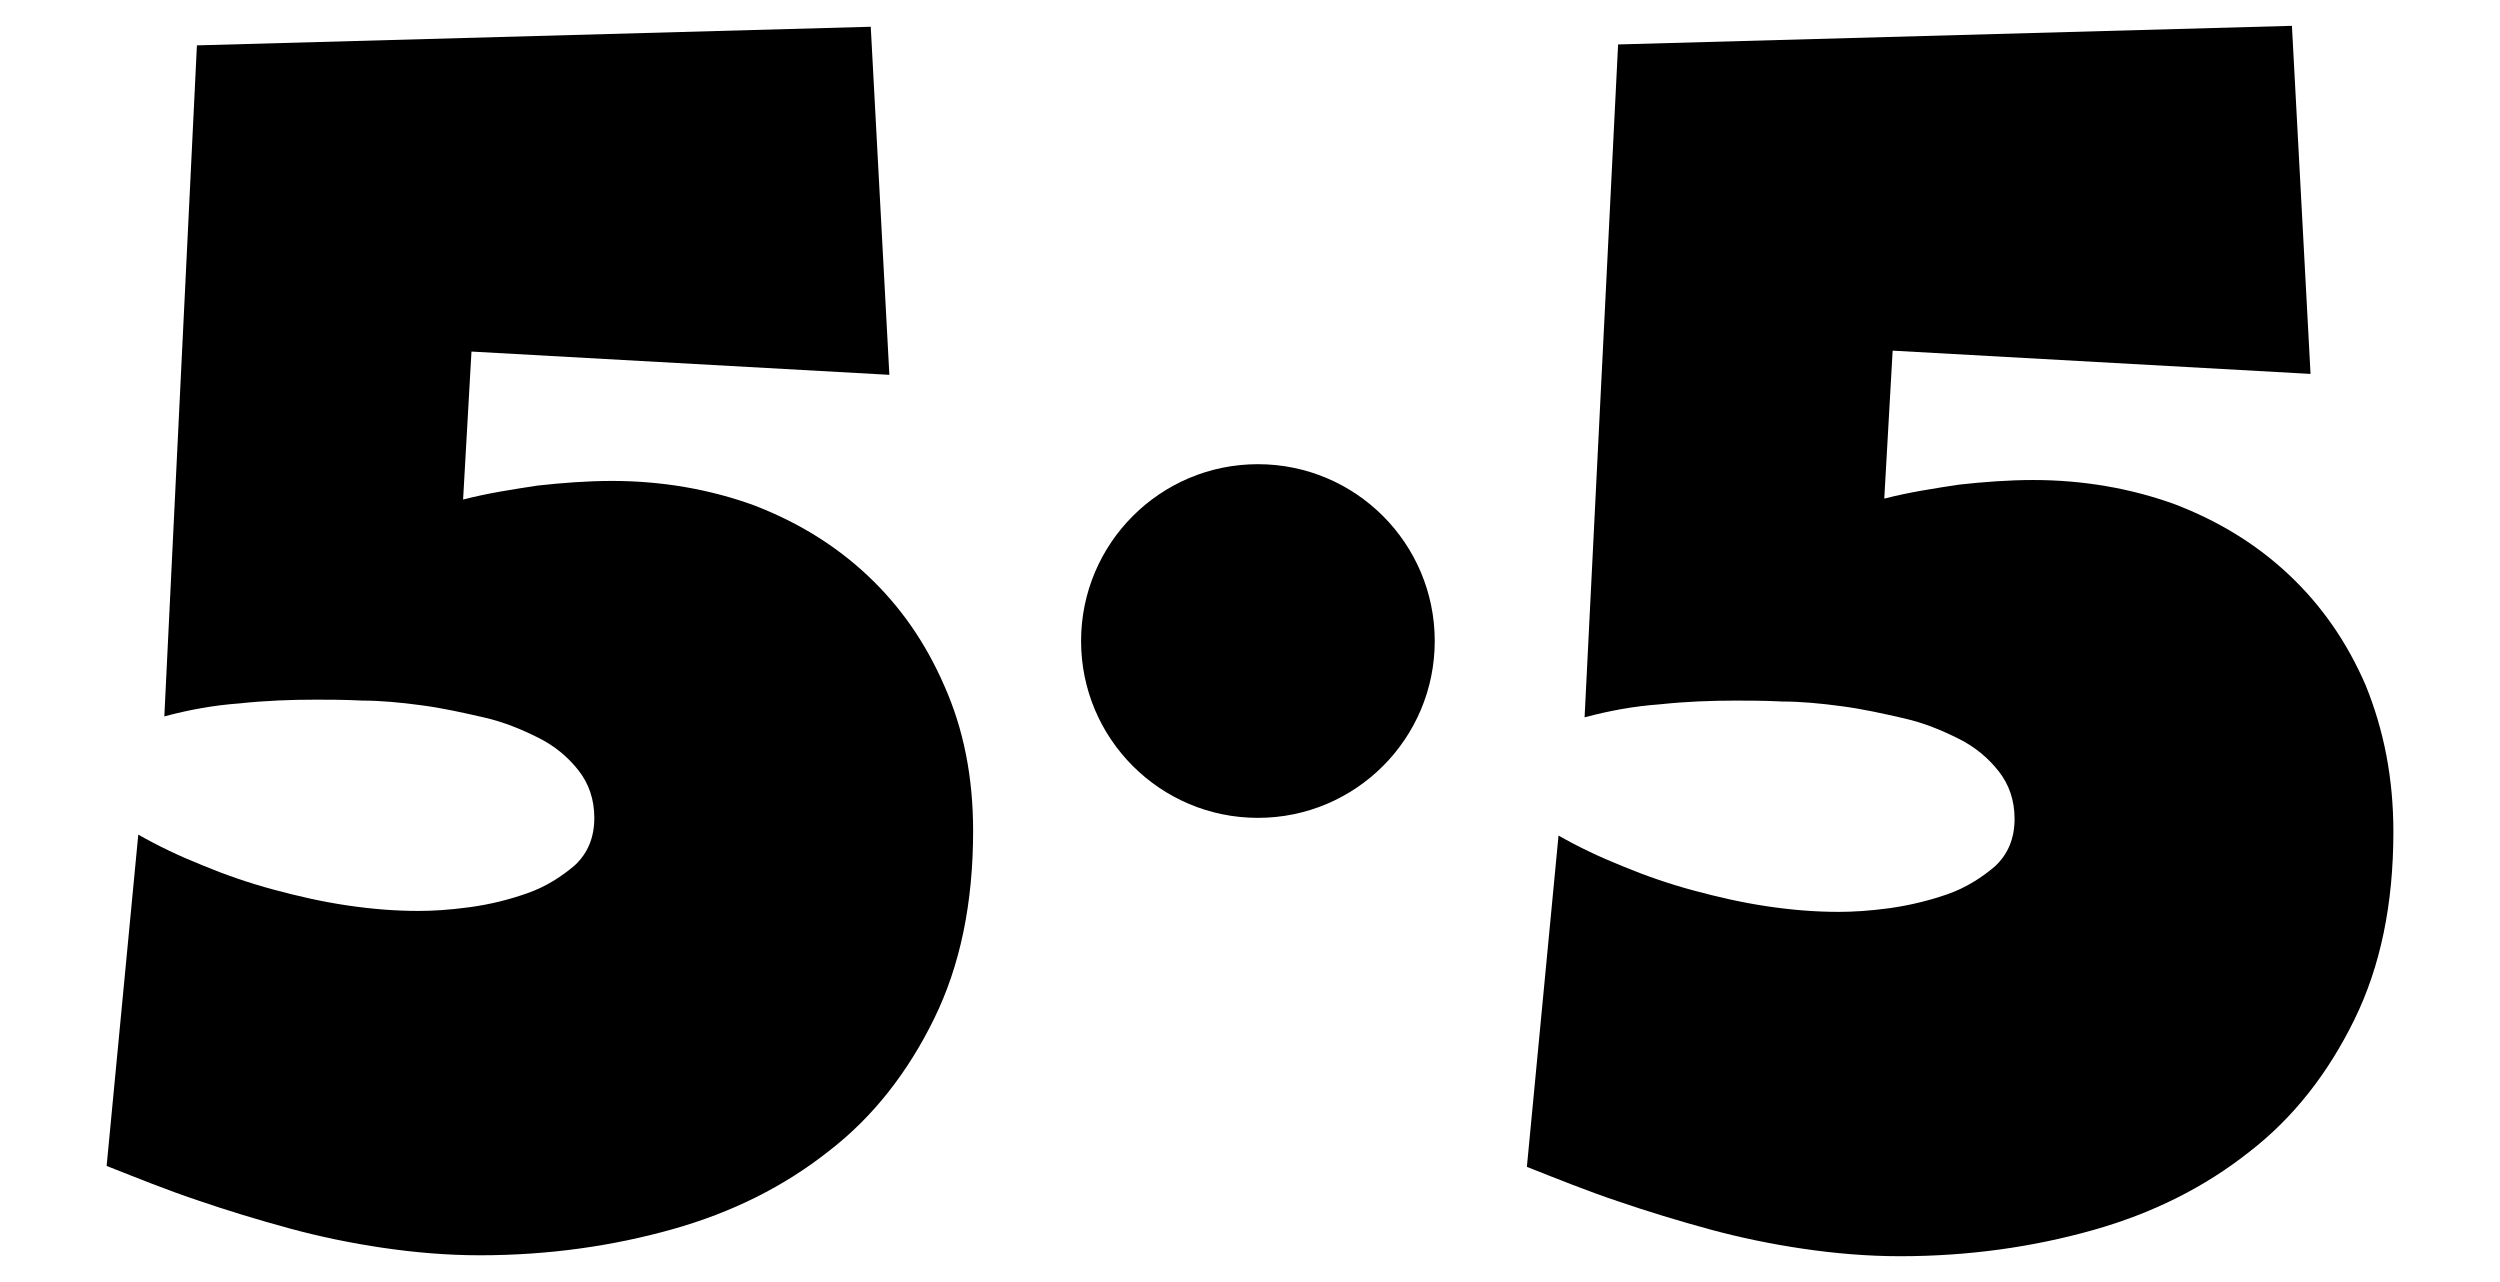
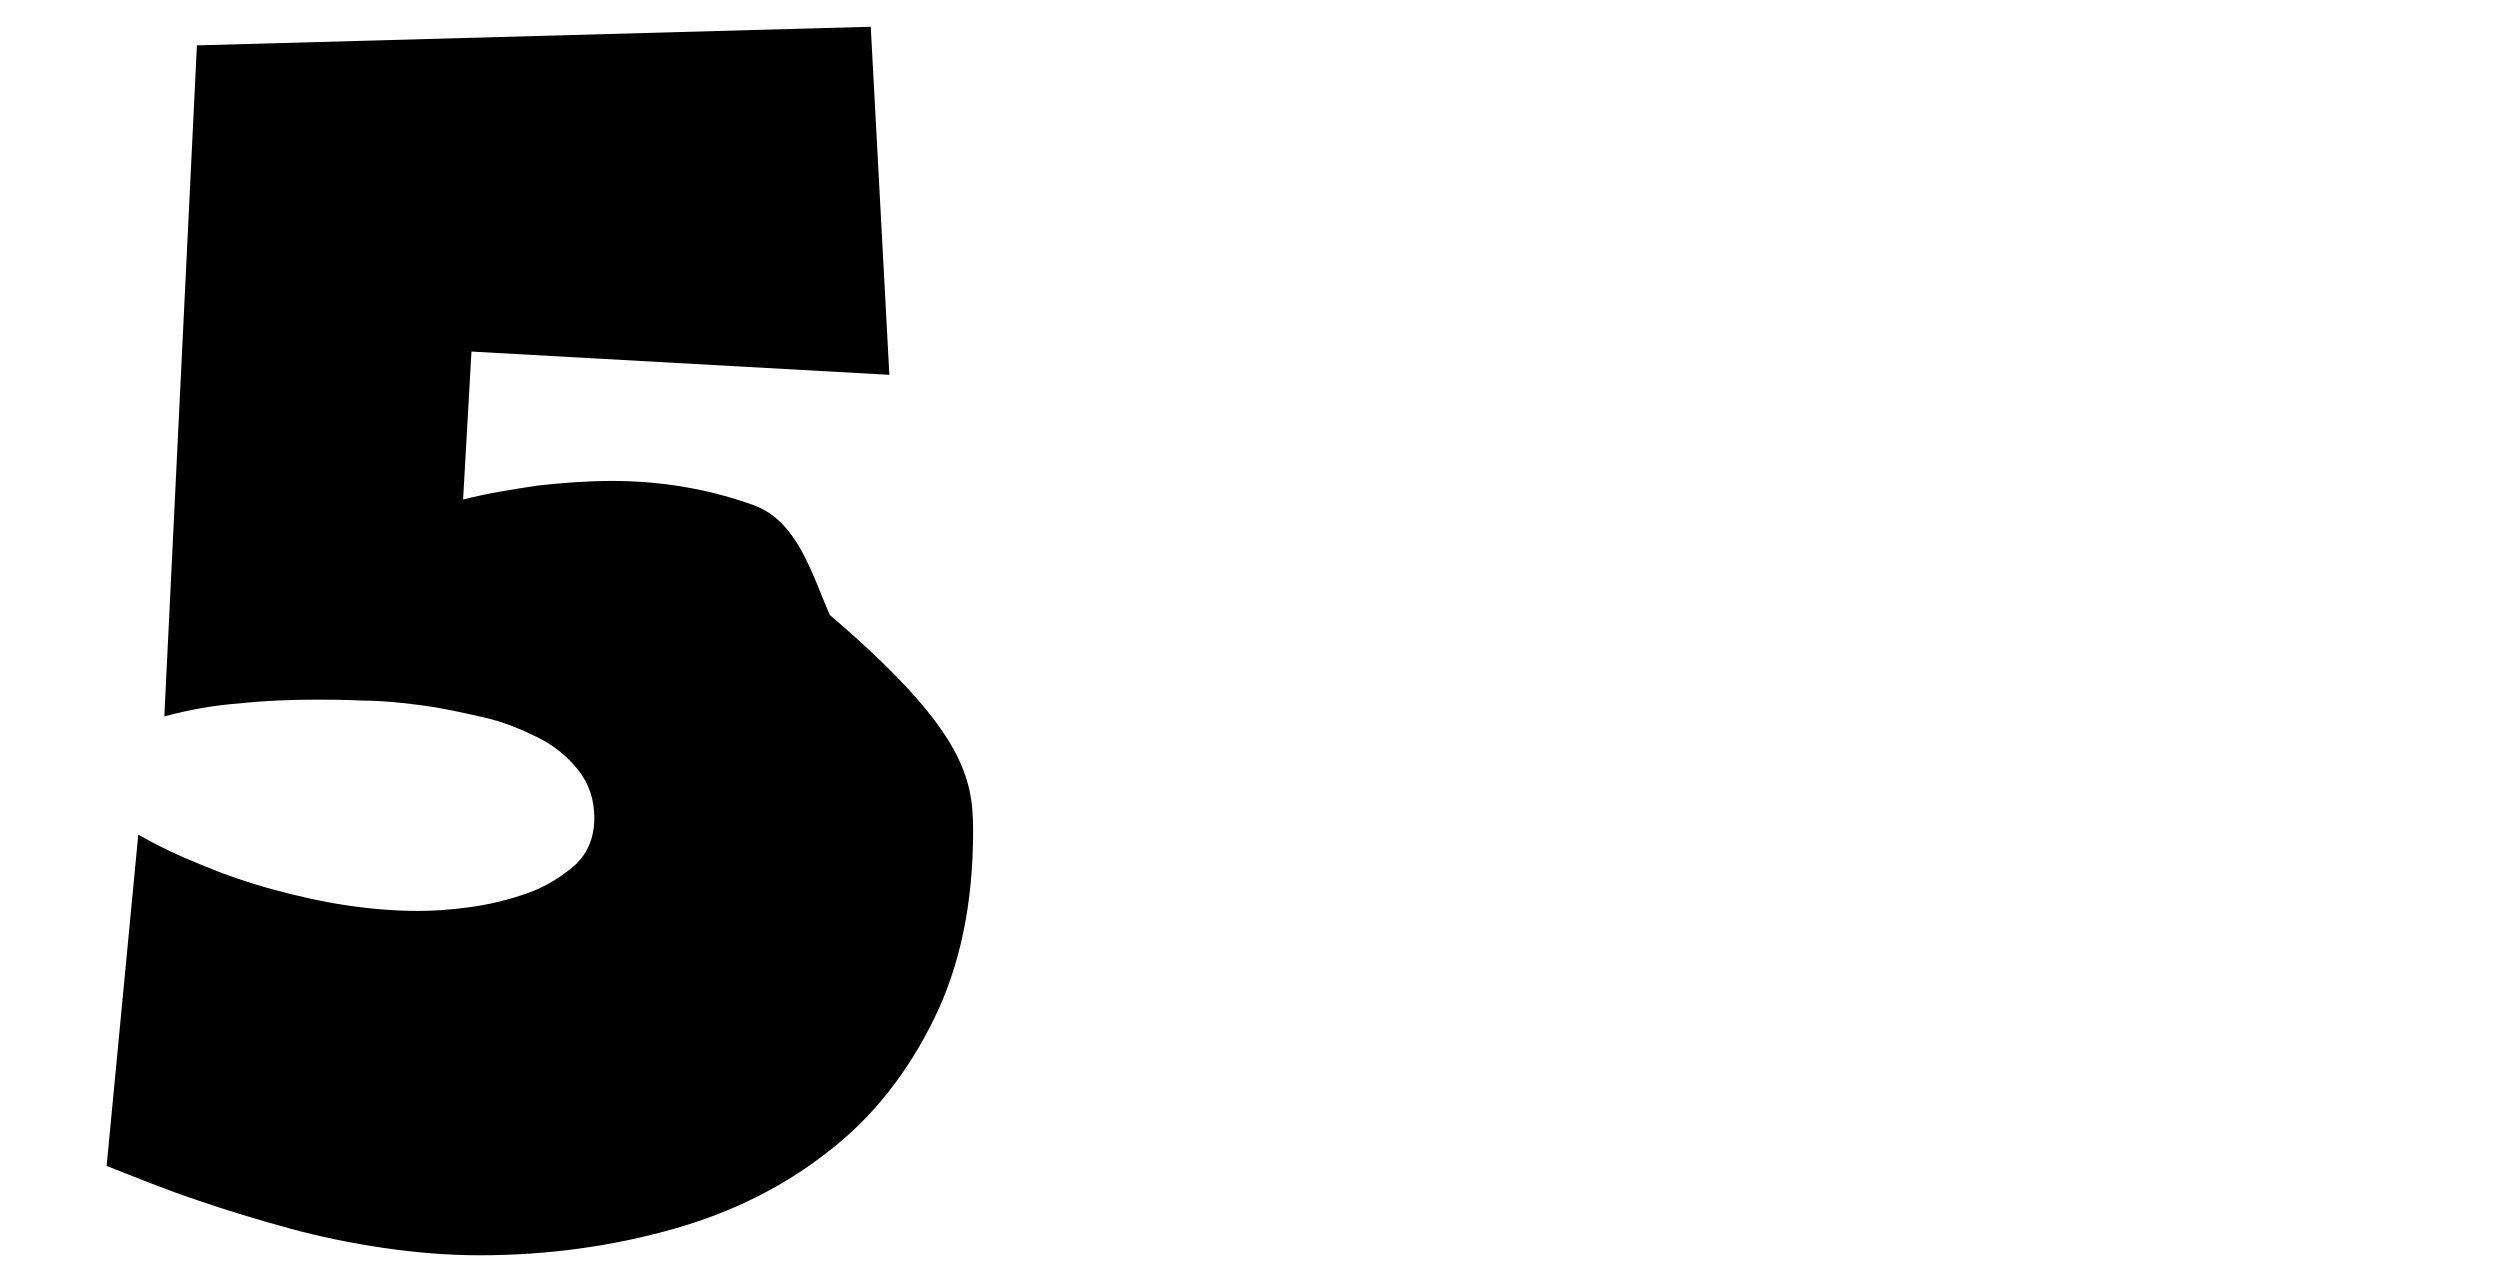
<svg xmlns="http://www.w3.org/2000/svg" version="1.1" id="Calque_1" x="0px" y="0px" width="390px" height="200px" viewBox="102.727 320.582 390 200" enable-background="new 102.727 320.582 390 200" xml:space="preserve">
  <g>
-     <path d="M254.533,450.201c0,11.324-2.033,21.053-6.098,29.328c-4.066,8.276-9.438,15.245-16.406,20.617   c-6.969,5.518-15.1,9.582-24.393,12.196c-9.292,2.613-19.31,4.064-30.054,4.064c-5.082,0-10.163-0.436-15.1-1.161   s-9.873-1.742-14.664-3.049c-4.792-1.307-9.583-2.759-14.229-4.355c-4.792-1.598-9.438-3.485-14.229-5.372l4.937-51.688   c3.05,1.743,6.389,3.34,10.019,4.792c3.484,1.451,7.26,2.758,11.034,3.774c3.775,1.017,7.55,1.888,11.471,2.469   c3.92,0.58,7.55,0.871,11.179,0.871c2.179,0,4.792-0.146,7.986-0.581c3.193-0.436,6.098-1.161,9.001-2.178   c2.904-1.017,5.372-2.613,7.405-4.355c2.032-1.888,3.049-4.356,3.049-7.405c0-2.903-0.871-5.372-2.468-7.404   c-1.598-2.033-3.63-3.775-6.243-5.082c-2.614-1.307-5.372-2.468-8.566-3.194c-3.194-0.726-6.389-1.451-9.728-1.887   c-3.194-0.436-6.389-0.727-9.147-0.727c-2.903-0.145-5.372-0.145-7.26-0.145c-3.92,0-7.84,0.145-11.905,0.58   c-4.065,0.291-7.985,1.017-11.761,2.033l5.082-104.683l105.118-2.904l2.904,54.301l-65.191-3.63l-1.307,23.085   c3.92-1.016,7.84-1.597,11.615-2.178c3.92-0.436,7.84-0.726,11.615-0.726c7.839,0,15.246,1.307,22.068,3.775   c6.824,2.613,12.777,6.243,17.859,11.034s9.002,10.453,11.906,17.132C253.082,434.375,254.533,441.925,254.533,450.201z" />
-     <path d="M476.094,450.347c0,11.324-2.033,21.053-6.098,29.328c-4.066,8.276-9.438,15.245-16.406,20.617   c-6.971,5.518-15.1,9.582-24.393,12.196c-9.293,2.613-19.311,4.064-30.055,4.064c-5.082,0-10.164-0.436-15.1-1.161   s-9.873-1.742-14.664-3.049s-9.582-2.759-14.229-4.355c-4.791-1.598-9.438-3.485-14.229-5.372l4.936-51.688   c3.049,1.743,6.389,3.34,10.02,4.792c3.484,1.451,7.258,2.758,11.033,3.774s7.551,1.888,11.471,2.469   c3.92,0.58,7.549,0.871,11.18,0.871c2.178,0,4.791-0.146,7.984-0.581c3.049-0.436,6.1-1.161,9.002-2.178   c2.904-1.017,5.373-2.613,7.406-4.355c2.031-1.888,3.049-4.356,3.049-7.405c0-2.903-0.871-5.372-2.469-7.404   c-1.598-2.033-3.631-3.775-6.244-5.082s-5.371-2.468-8.566-3.194c-3.193-0.726-6.387-1.451-9.727-1.887   c-3.195-0.436-6.389-0.727-9.146-0.727c-2.904-0.145-5.373-0.145-7.26-0.145c-3.92,0-7.84,0.145-11.906,0.58   c-4.064,0.291-7.986,1.017-11.76,2.033l5.227-104.973l105.117-2.904l2.904,54.301l-65.191-3.629l-1.307,23.085   c3.922-1.017,7.842-1.597,11.615-2.178c3.922-0.436,7.842-0.726,11.615-0.726c7.842,0,15.246,1.307,22.07,3.774   c6.824,2.613,12.775,6.243,17.857,11.034c5.082,4.792,9.002,10.454,11.906,17.133C474.643,434.521,476.094,442.07,476.094,450.347z   " />
-     <circle cx="298.961" cy="420.582" r="27.586" />
+     <path d="M254.533,450.201c0,11.324-2.033,21.053-6.098,29.328c-4.066,8.276-9.438,15.245-16.406,20.617   c-6.969,5.518-15.1,9.582-24.393,12.196c-9.292,2.613-19.31,4.064-30.054,4.064c-5.082,0-10.163-0.436-15.1-1.161   s-9.873-1.742-14.664-3.049c-4.792-1.307-9.583-2.759-14.229-4.355c-4.792-1.598-9.438-3.485-14.229-5.372l4.937-51.688   c3.05,1.743,6.389,3.34,10.019,4.792c3.484,1.451,7.26,2.758,11.034,3.774c3.775,1.017,7.55,1.888,11.471,2.469   c3.92,0.58,7.55,0.871,11.179,0.871c2.179,0,4.792-0.146,7.986-0.581c3.193-0.436,6.098-1.161,9.001-2.178   c2.904-1.017,5.372-2.613,7.405-4.355c2.032-1.888,3.049-4.356,3.049-7.405c0-2.903-0.871-5.372-2.468-7.404   c-1.598-2.033-3.63-3.775-6.243-5.082c-2.614-1.307-5.372-2.468-8.566-3.194c-3.194-0.726-6.389-1.451-9.728-1.887   c-3.194-0.436-6.389-0.727-9.147-0.727c-2.903-0.145-5.372-0.145-7.26-0.145c-3.92,0-7.84,0.145-11.905,0.58   c-4.065,0.291-7.985,1.017-11.761,2.033l5.082-104.683l105.118-2.904l2.904,54.301l-65.191-3.63l-1.307,23.085   c3.92-1.016,7.84-1.597,11.615-2.178c3.92-0.436,7.84-0.726,11.615-0.726c7.839,0,15.246,1.307,22.068,3.775   s9.002,10.453,11.906,17.132C253.082,434.375,254.533,441.925,254.533,450.201z" />
  </g>
</svg>